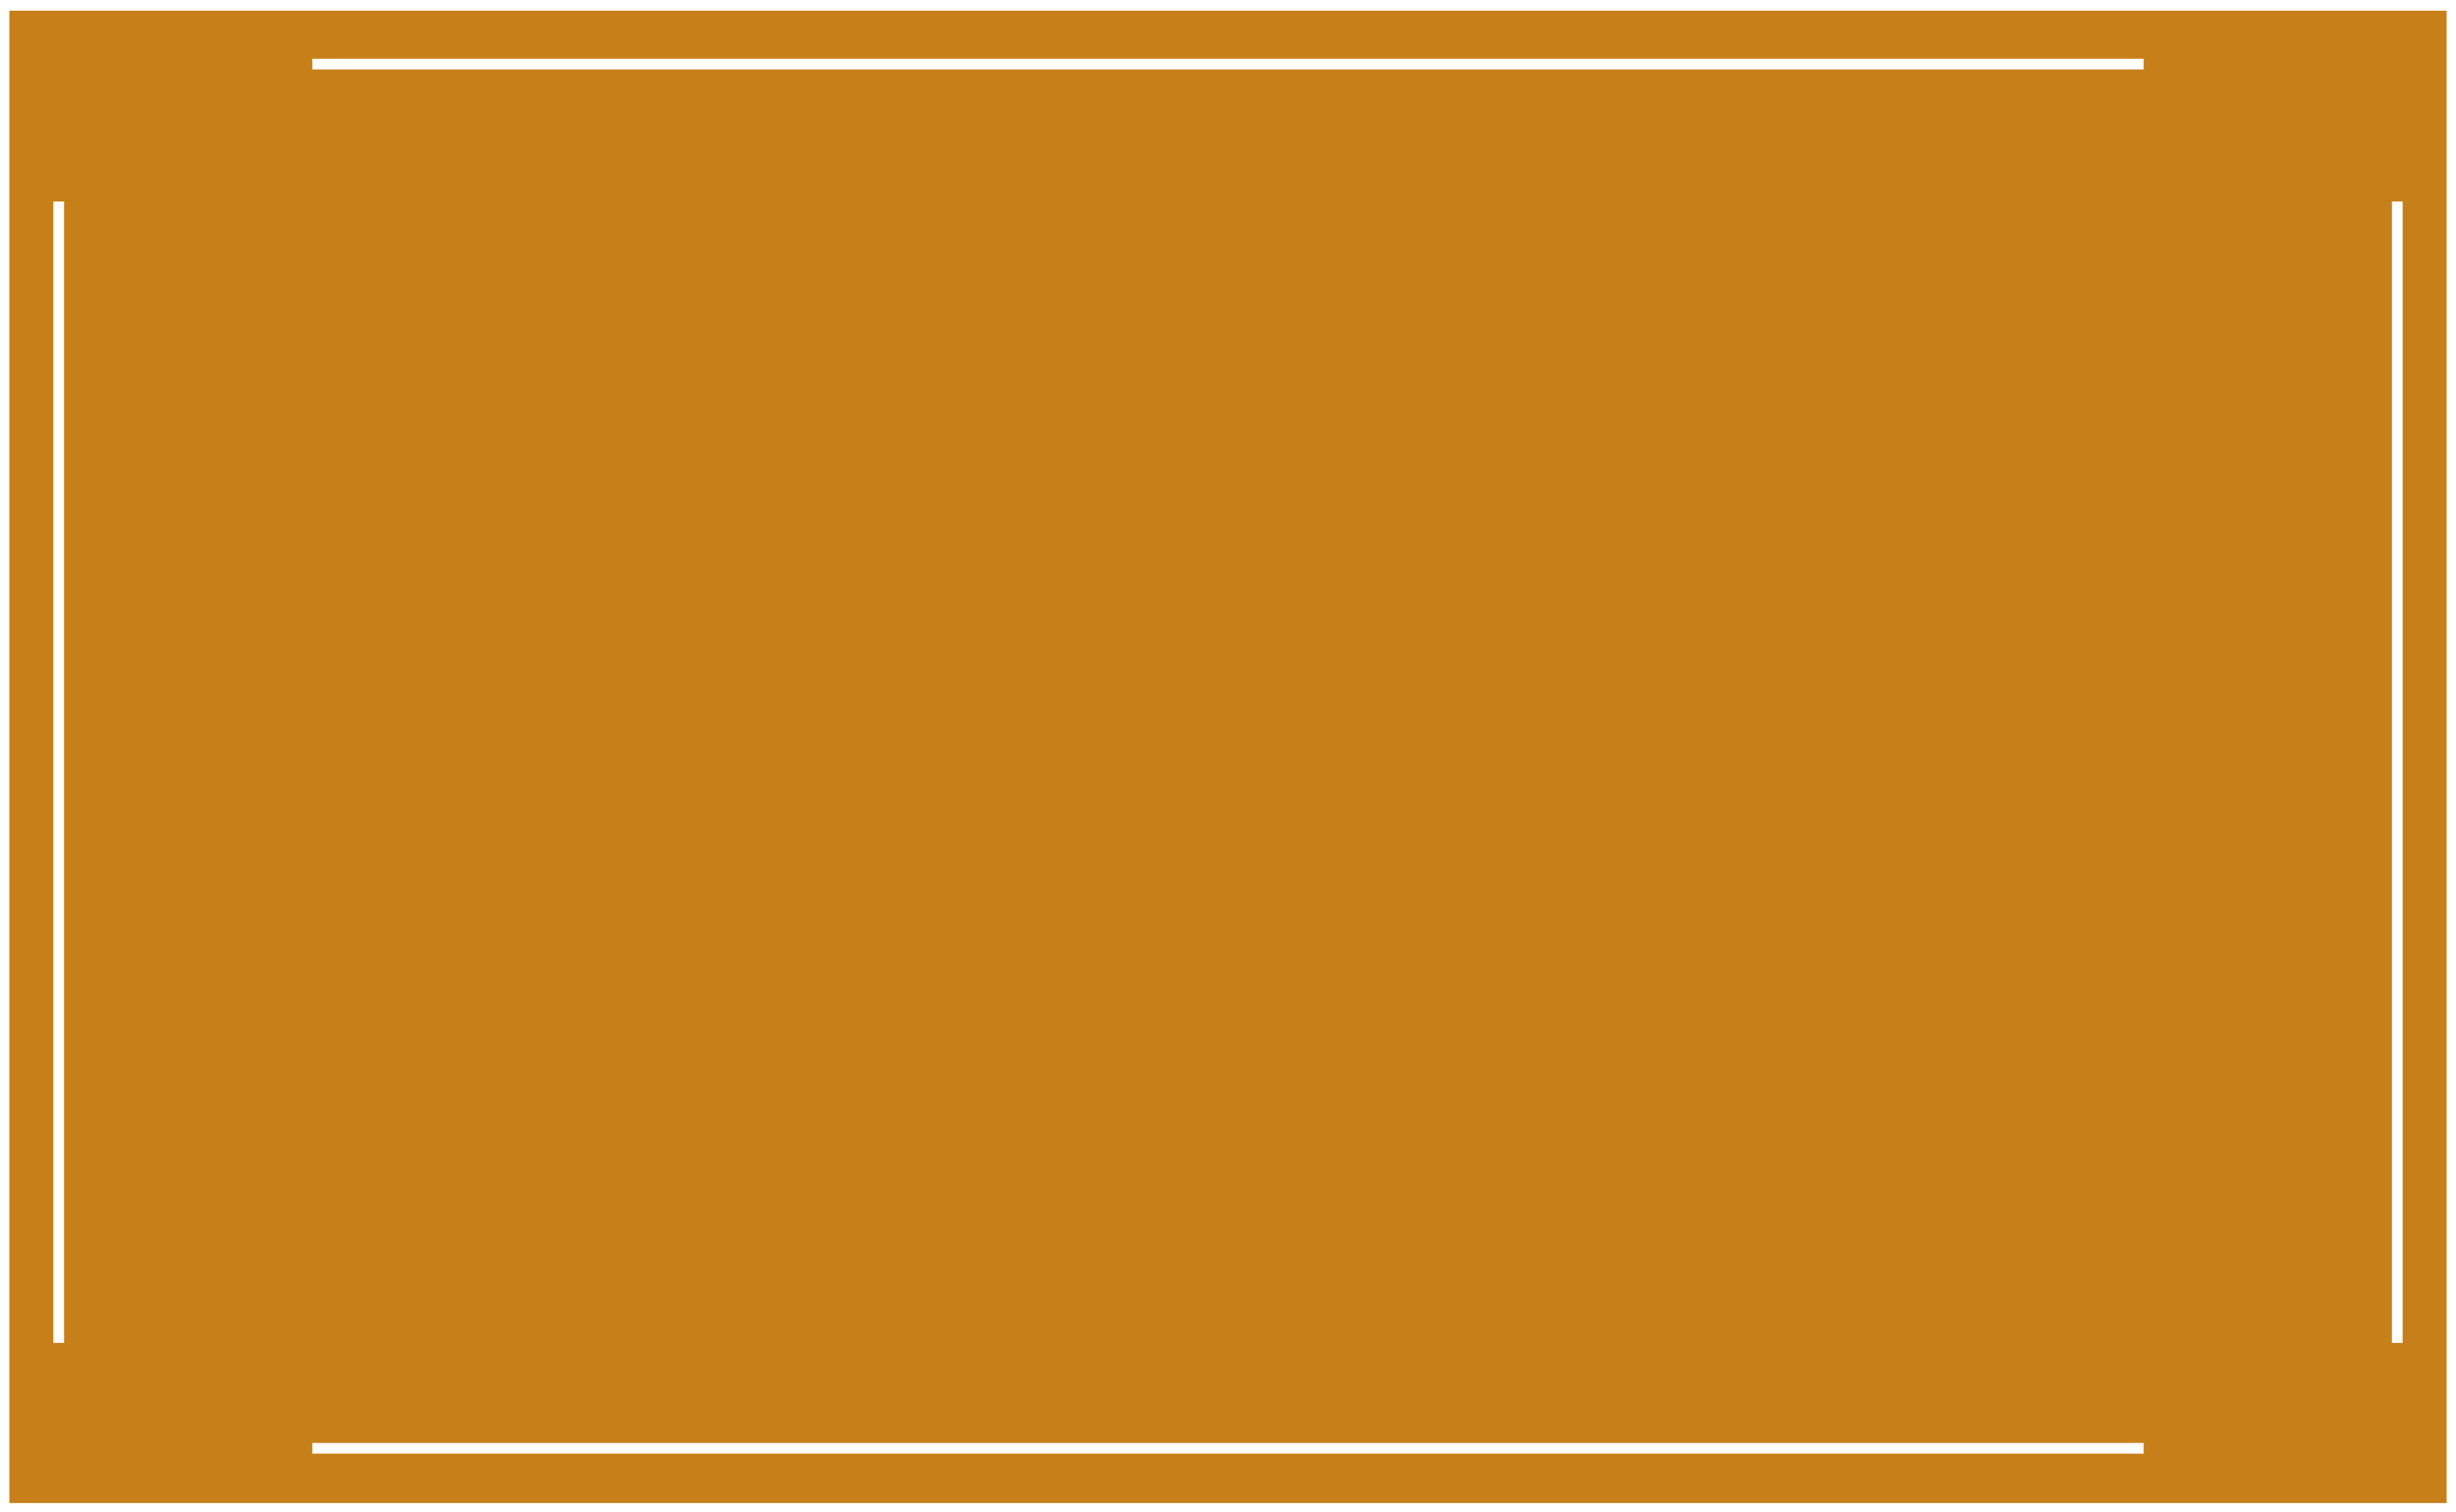
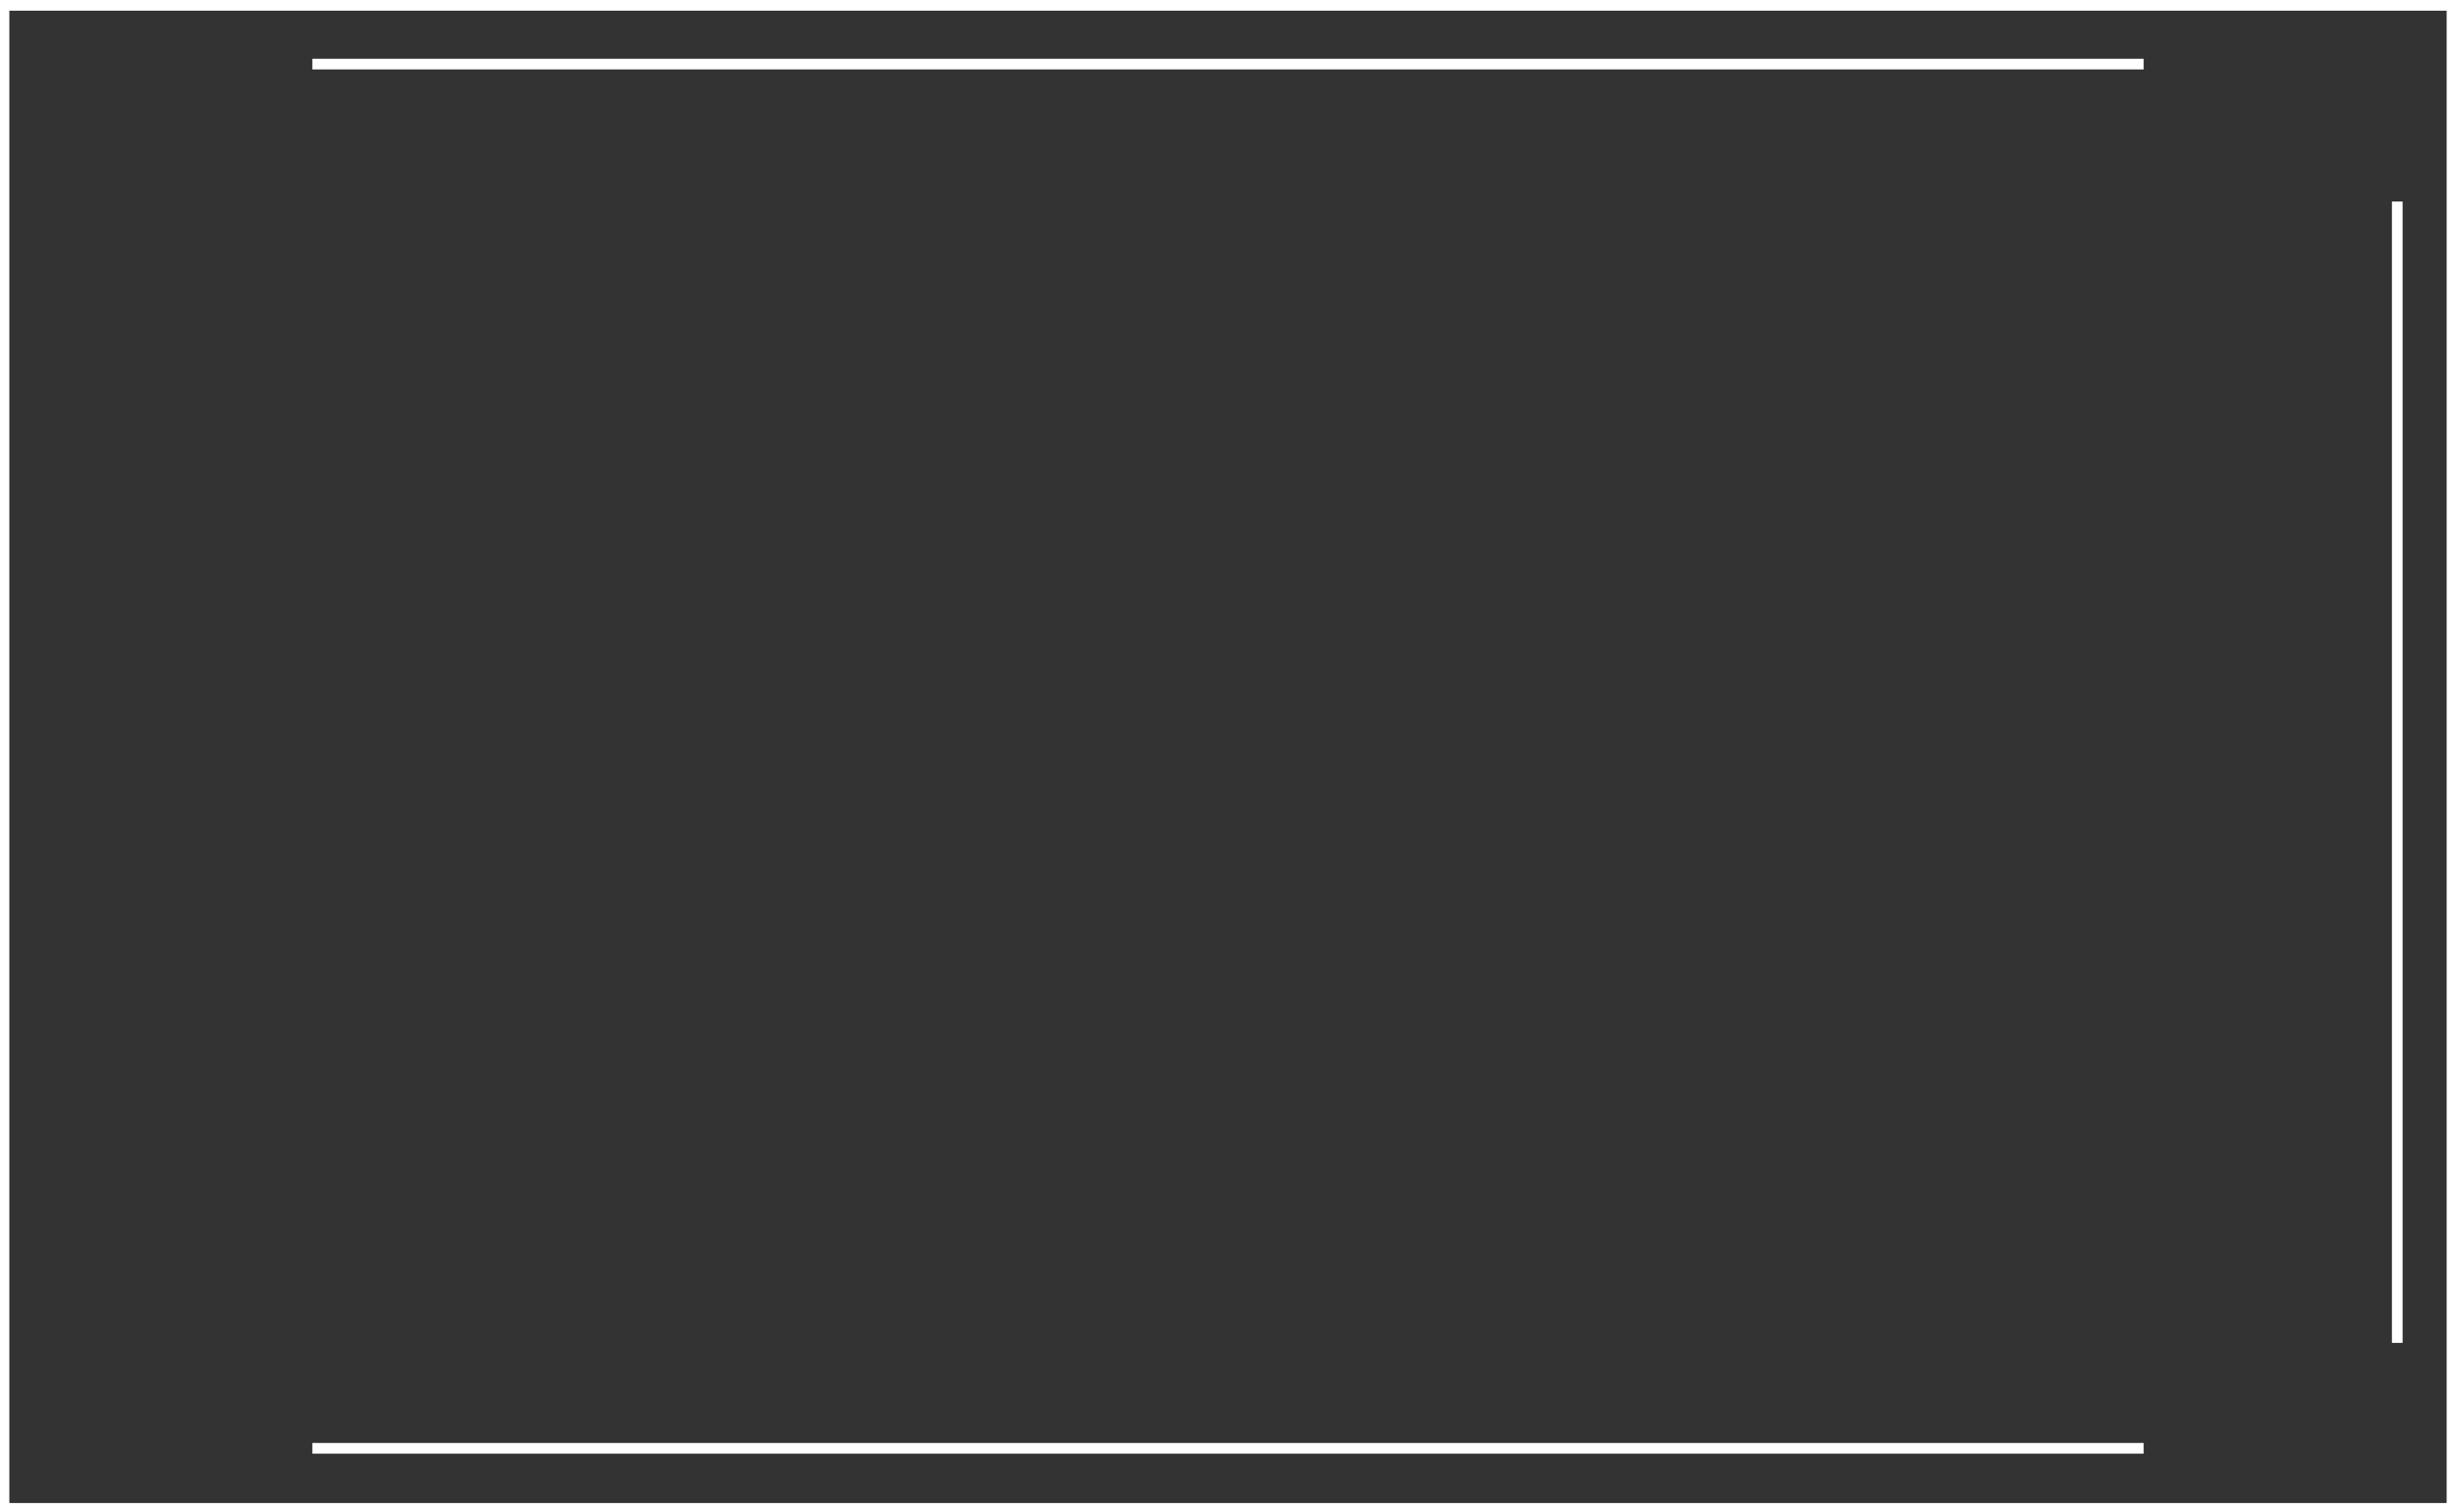
<svg xmlns="http://www.w3.org/2000/svg" fill="#000000" height="113.3" preserveAspectRatio="xMidYMid meet" version="1" viewBox="8.0 43.3 184.0 113.3" width="184" zoomAndPan="magnify">
  <rect x="8.0" y="43.3" width="184.0" height="113.3" fill="#333333" stroke="none" />
  <g>
    <g id="change1_1">
-       <path d="M8.3 43.7H191.6V156.3H8.3z" fill="#c78019" />
-     </g>
+       </g>
    <g id="change2_1">
-       <path d="M8,43.3v113.3H192V43.3H8z M191.3,155.9H8.7V44.1h182.6V155.9z M168.6,48.5H31.4v-0.8h137.2V48.5z M168.6,152.2H31.4v-0.8h137.2V152.2z M12.7,143.9H12V58.4h0.8V143.9z M188,143.9h-0.8V58.4h0.8V143.9z" fill="#ffffff" />
+       <path d="M8,43.3v113.3H192V43.3H8z M191.3,155.9H8.7V44.1h182.6V155.9z M168.6,48.5H31.4v-0.8h137.2V48.5z M168.6,152.2H31.4v-0.8h137.2V152.2z M12.7,143.9H12h0.8V143.9z M188,143.9h-0.8V58.4h0.8V143.9z" fill="#ffffff" />
    </g>
  </g>
</svg>